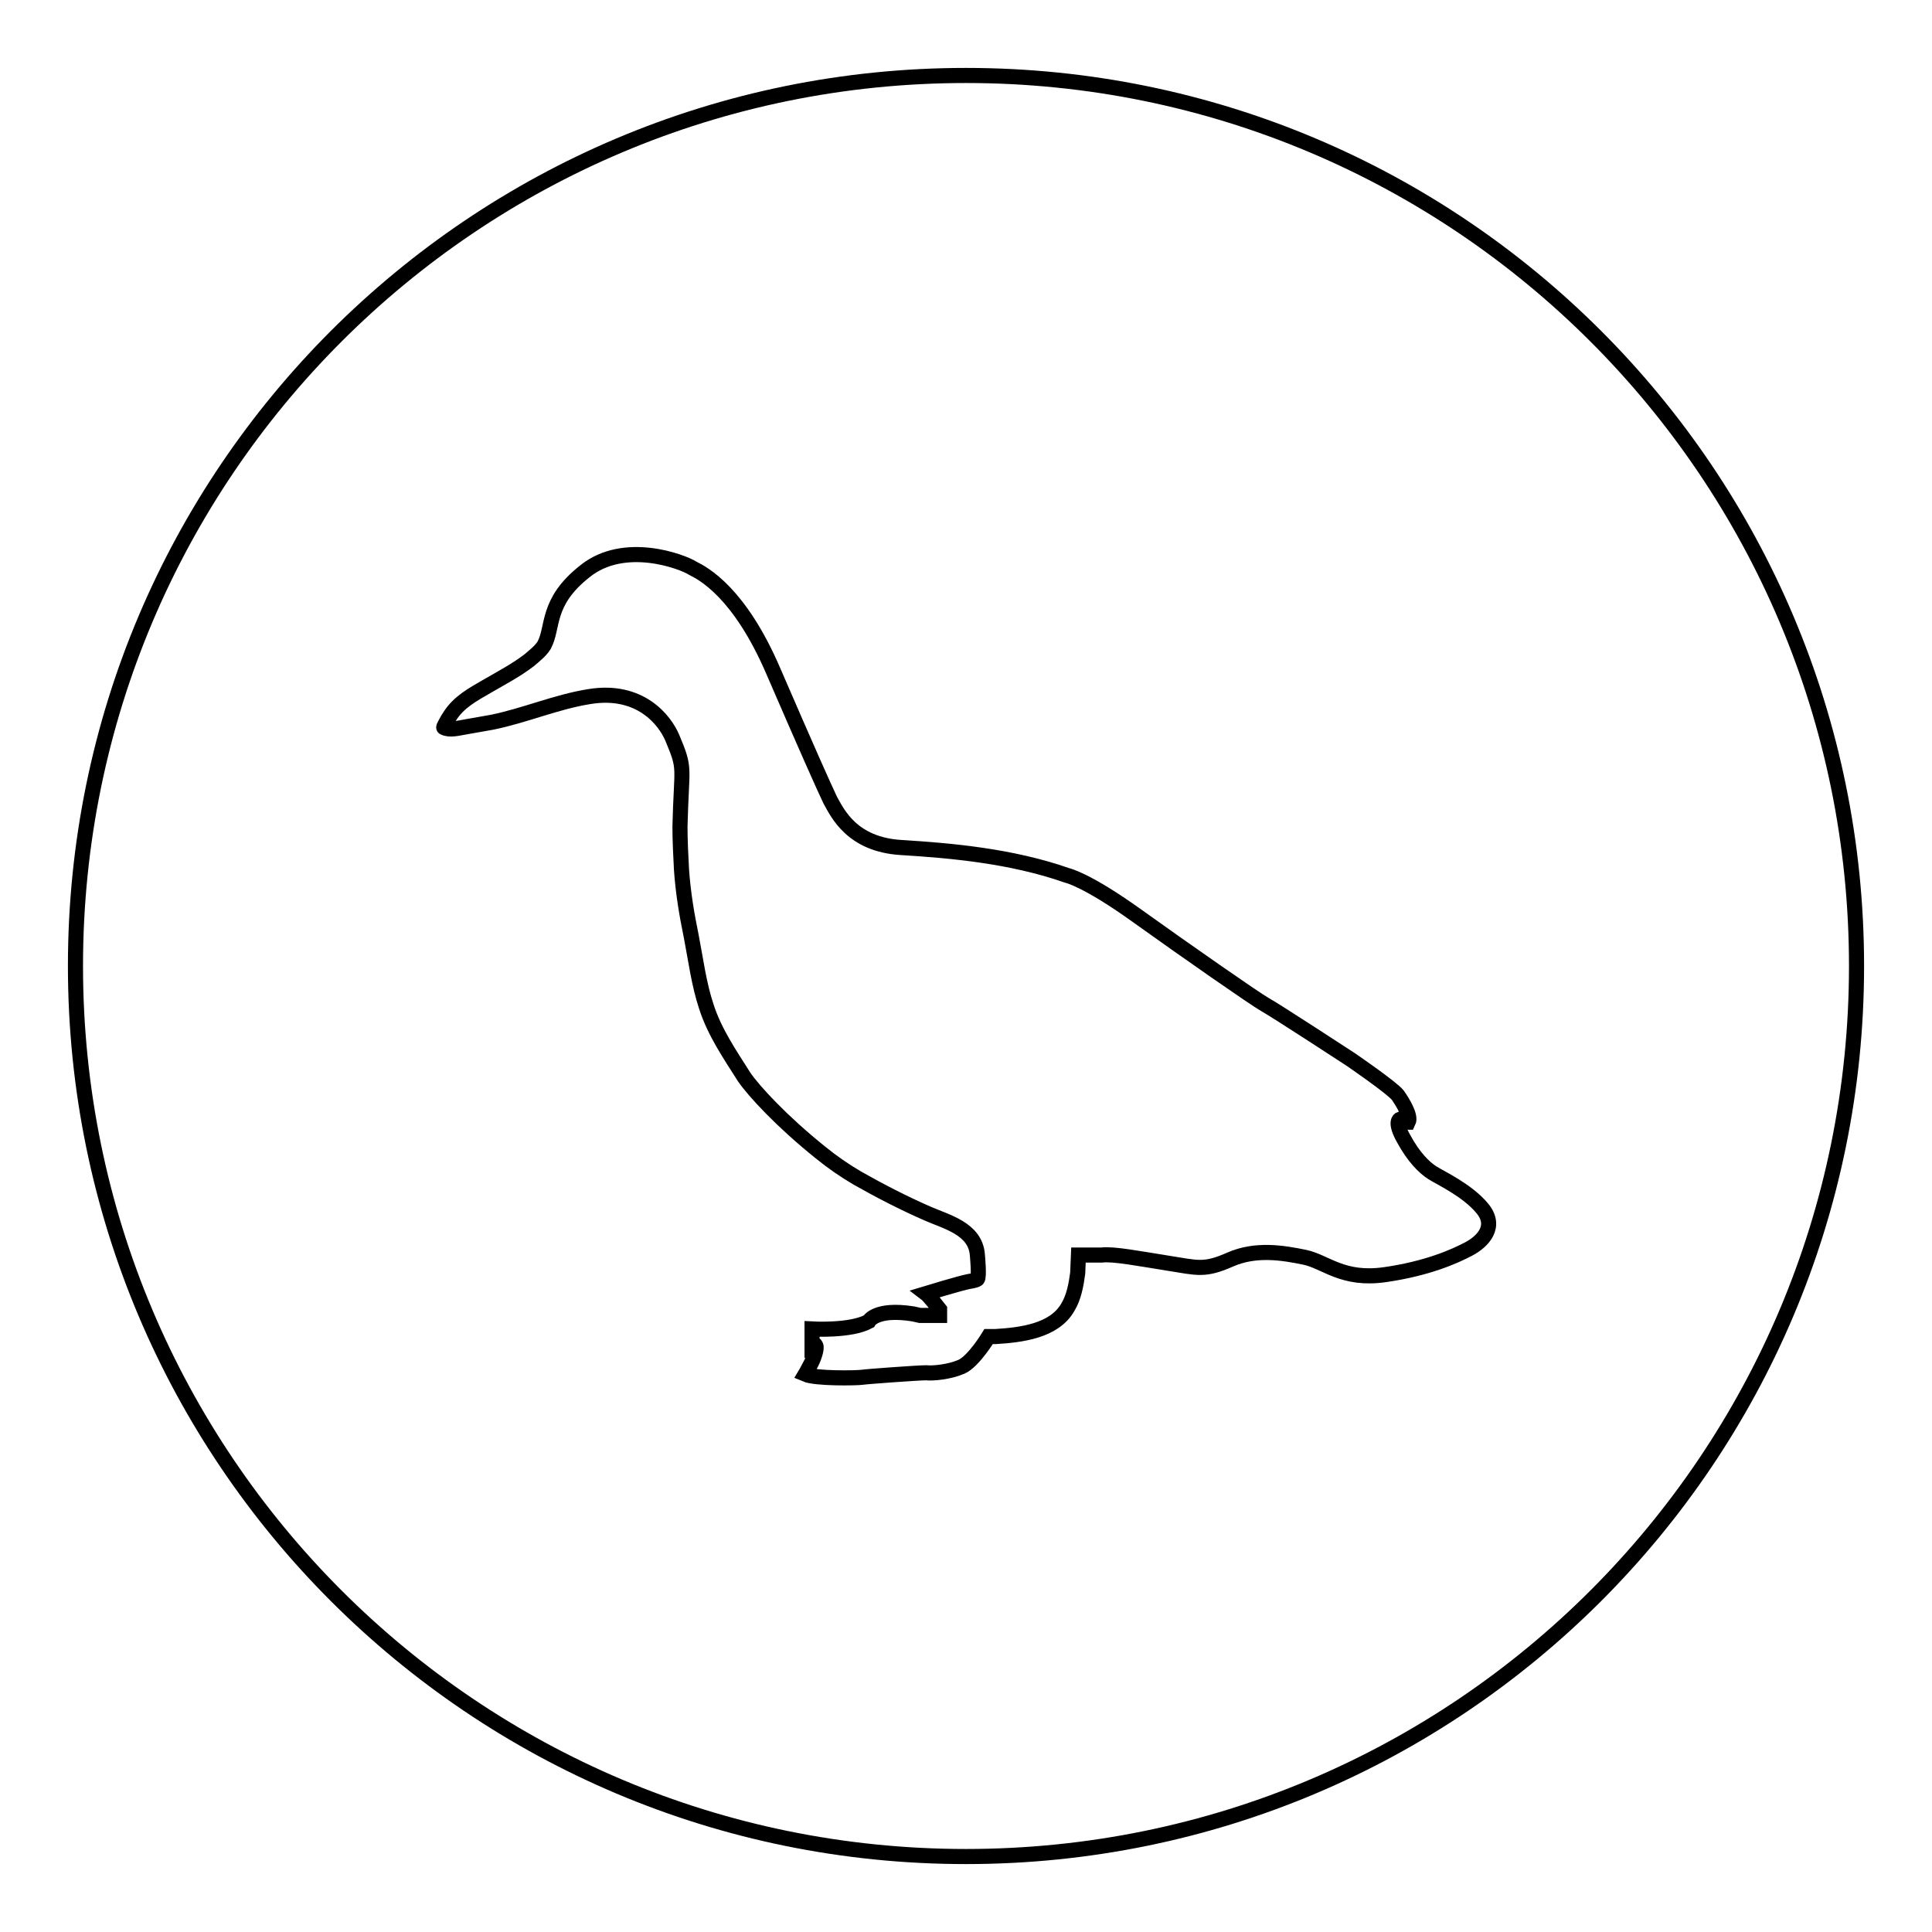
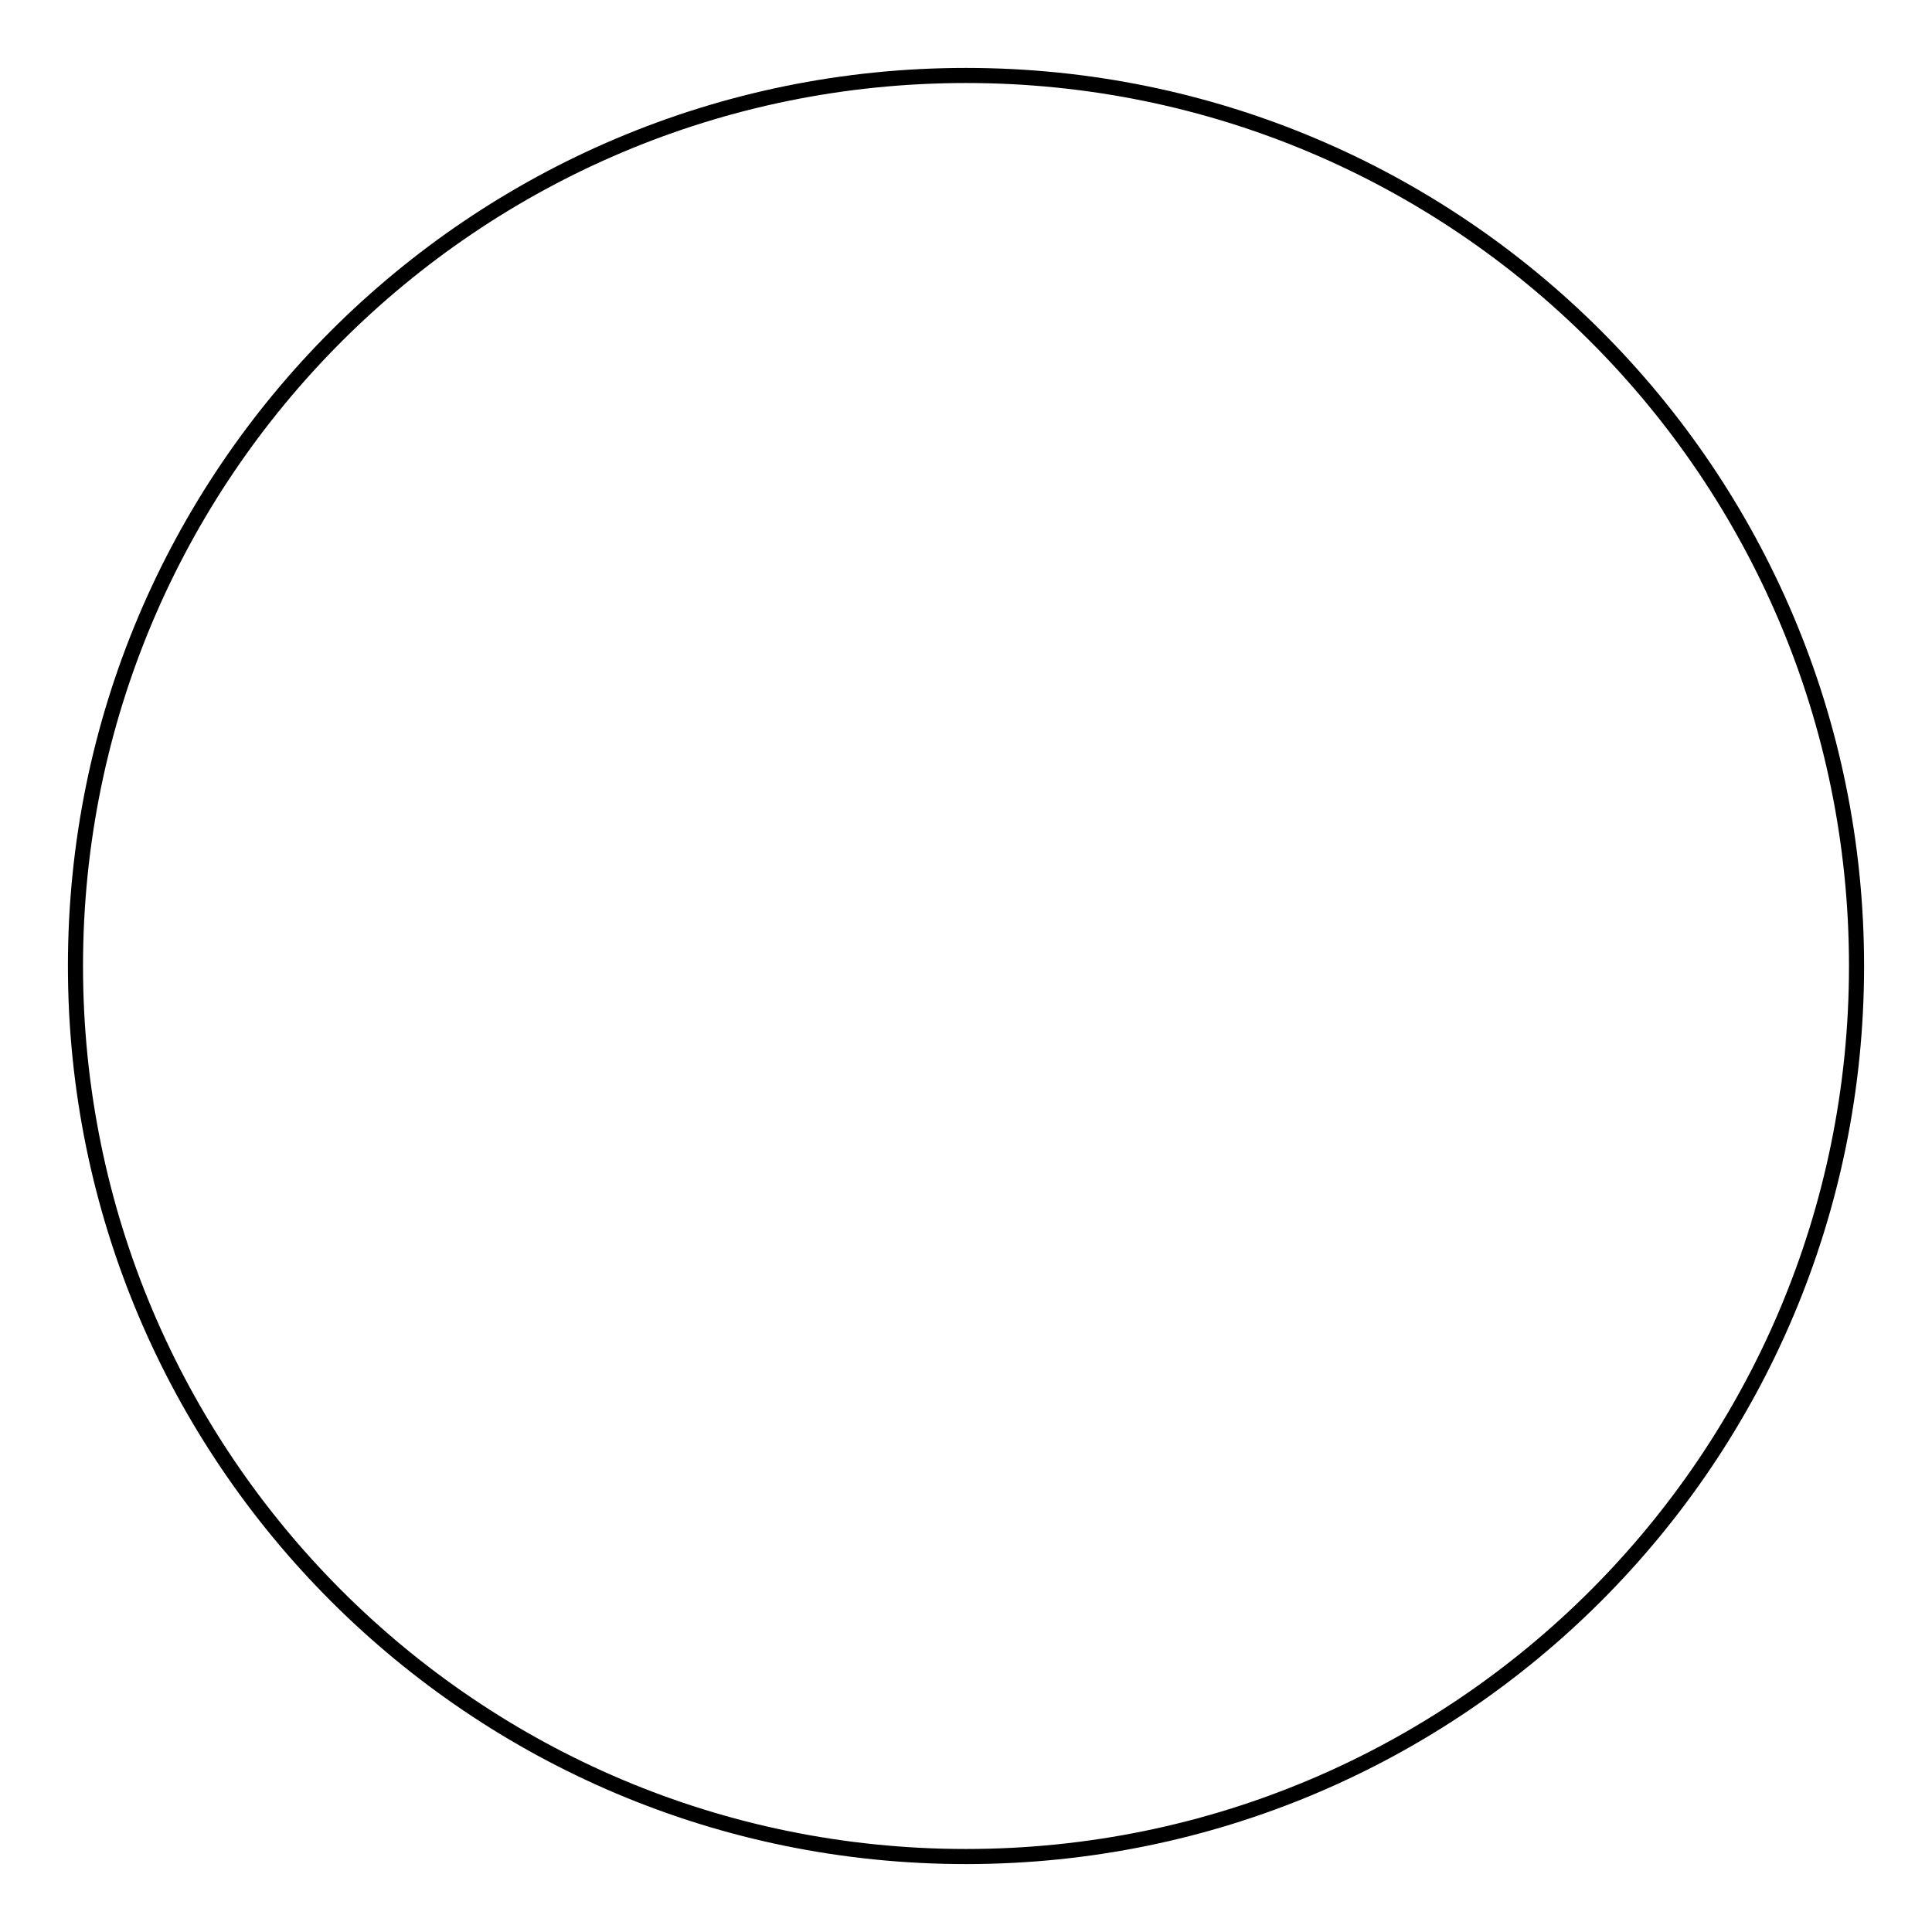
<svg xmlns="http://www.w3.org/2000/svg" version="1.1" x="0px" y="0px" viewBox="0 0 256 256" enable-background="new 0 0 256 256" xml:space="preserve">
  <g>
    <g>
      <path stroke-width="2" fill-opacity="0" stroke="#000000" d="M10,128C10,62.8,62.8,10,128,10c65.2,0,118,52.8,118,118c0,65.2-52.8,118-118,118C62.8,246,10,193.2,10,128z" />
-       <path stroke-width="2" fill-opacity="0" stroke="#000000" d="M58.8,96.4c-0.1,0,0.7-1.4,0.8-1.5c1.2-1.9,3.1-2.9,5-4c1.9-1.1,3.8-2.1,5.5-3.4c0.7-0.6,1.5-1.2,2-2c1.3-2.4,0.2-5.7,5.4-9.8c5.2-4.2,12.9-1.3,14.3-0.4C93.2,76,98,78.5,102.5,89c4.5,10.4,6.6,15.1,7.5,17c1,1.8,2.9,5.9,9.4,6.3c6.5,0.4,14.6,1.1,22,3.7c0,0,2.5,0.5,9.2,5.3c6.7,4.8,15.6,11,17,11.8c1.3,0.7,11.4,7.3,11.4,7.3s5.4,3.7,6.2,4.7c0.7,1,1.8,2.8,1.4,3.6c0,0-0.7,0-1.1-0.4c0,0-0.8,0.3,0.5,2.6c1.3,2.4,2.7,3.8,3.8,4.5c1.1,0.7,4.6,2.3,6.6,4.7c2,2.4,0.1,4.4-1.8,5.4c-1.9,1-5.5,2.6-11.1,3.4c-5.6,0.8-7.8-1.7-10.6-2.3c-2.9-0.6-6.5-1.2-9.9,0.3c-3.4,1.5-4.3,1.1-8.1,0.5s-7.4-1.3-8.9-1.1h-3.1c0,0-0.1,2.3-0.1,2.4c-0.2,1.5-0.5,3.2-1.3,4.5c-1.8,3.2-6.3,3.7-9.6,3.9c-0.1,0-0.9,0-0.9,0c0,0-2,3.3-3.6,4c-1.6,0.7-3.8,0.9-4.7,0.8c-1,0-7.9,0.5-8.5,0.6c-0.7,0.1-6.1,0.2-7.5-0.4c0,0,0.3-0.5,0.7-1.3c0.4-0.7,0.9-2.1,0.7-2.5c-0.2-0.4-0.5-0.2-0.5-0.2l0-2c0,0,5.1,0.3,7.5-1c0,0,0.9-1.8,5.9-1l0.9,0.2h2.6l0-0.8c0,0-1.4-1.8-1.8-2.1c0,0,4.6-1.4,5.7-1.6c0,0,0.8-0.1,1.1-0.3c0.3-0.2,0-3.3,0-3.3c-0.3-3.4-4.1-4.3-6.6-5.4c-3.2-1.4-6.3-3-9.3-4.7c-1.7-1-3.3-2.1-4.9-3.4c-5.1-4.1-8.8-8.1-10.1-10c-1.9-3-3.9-5.9-5-9.3c-1-3-1.4-6.2-2-9.3c-0.6-2.9-1.1-5.9-1.3-8.9c-0.1-1.9-0.2-3.8-0.2-5.7c0.2-8.2,0.8-7.4-1-11.7c-1-2.4-4.3-6.6-11-5.5c-4.4,0.7-8.5,2.5-12.9,3.4c-1.1,0.2-2.3,0.4-3.4,0.6C60.6,96.5,59.6,96.8,58.8,96.4z" />
    </g>
  </g>
</svg>